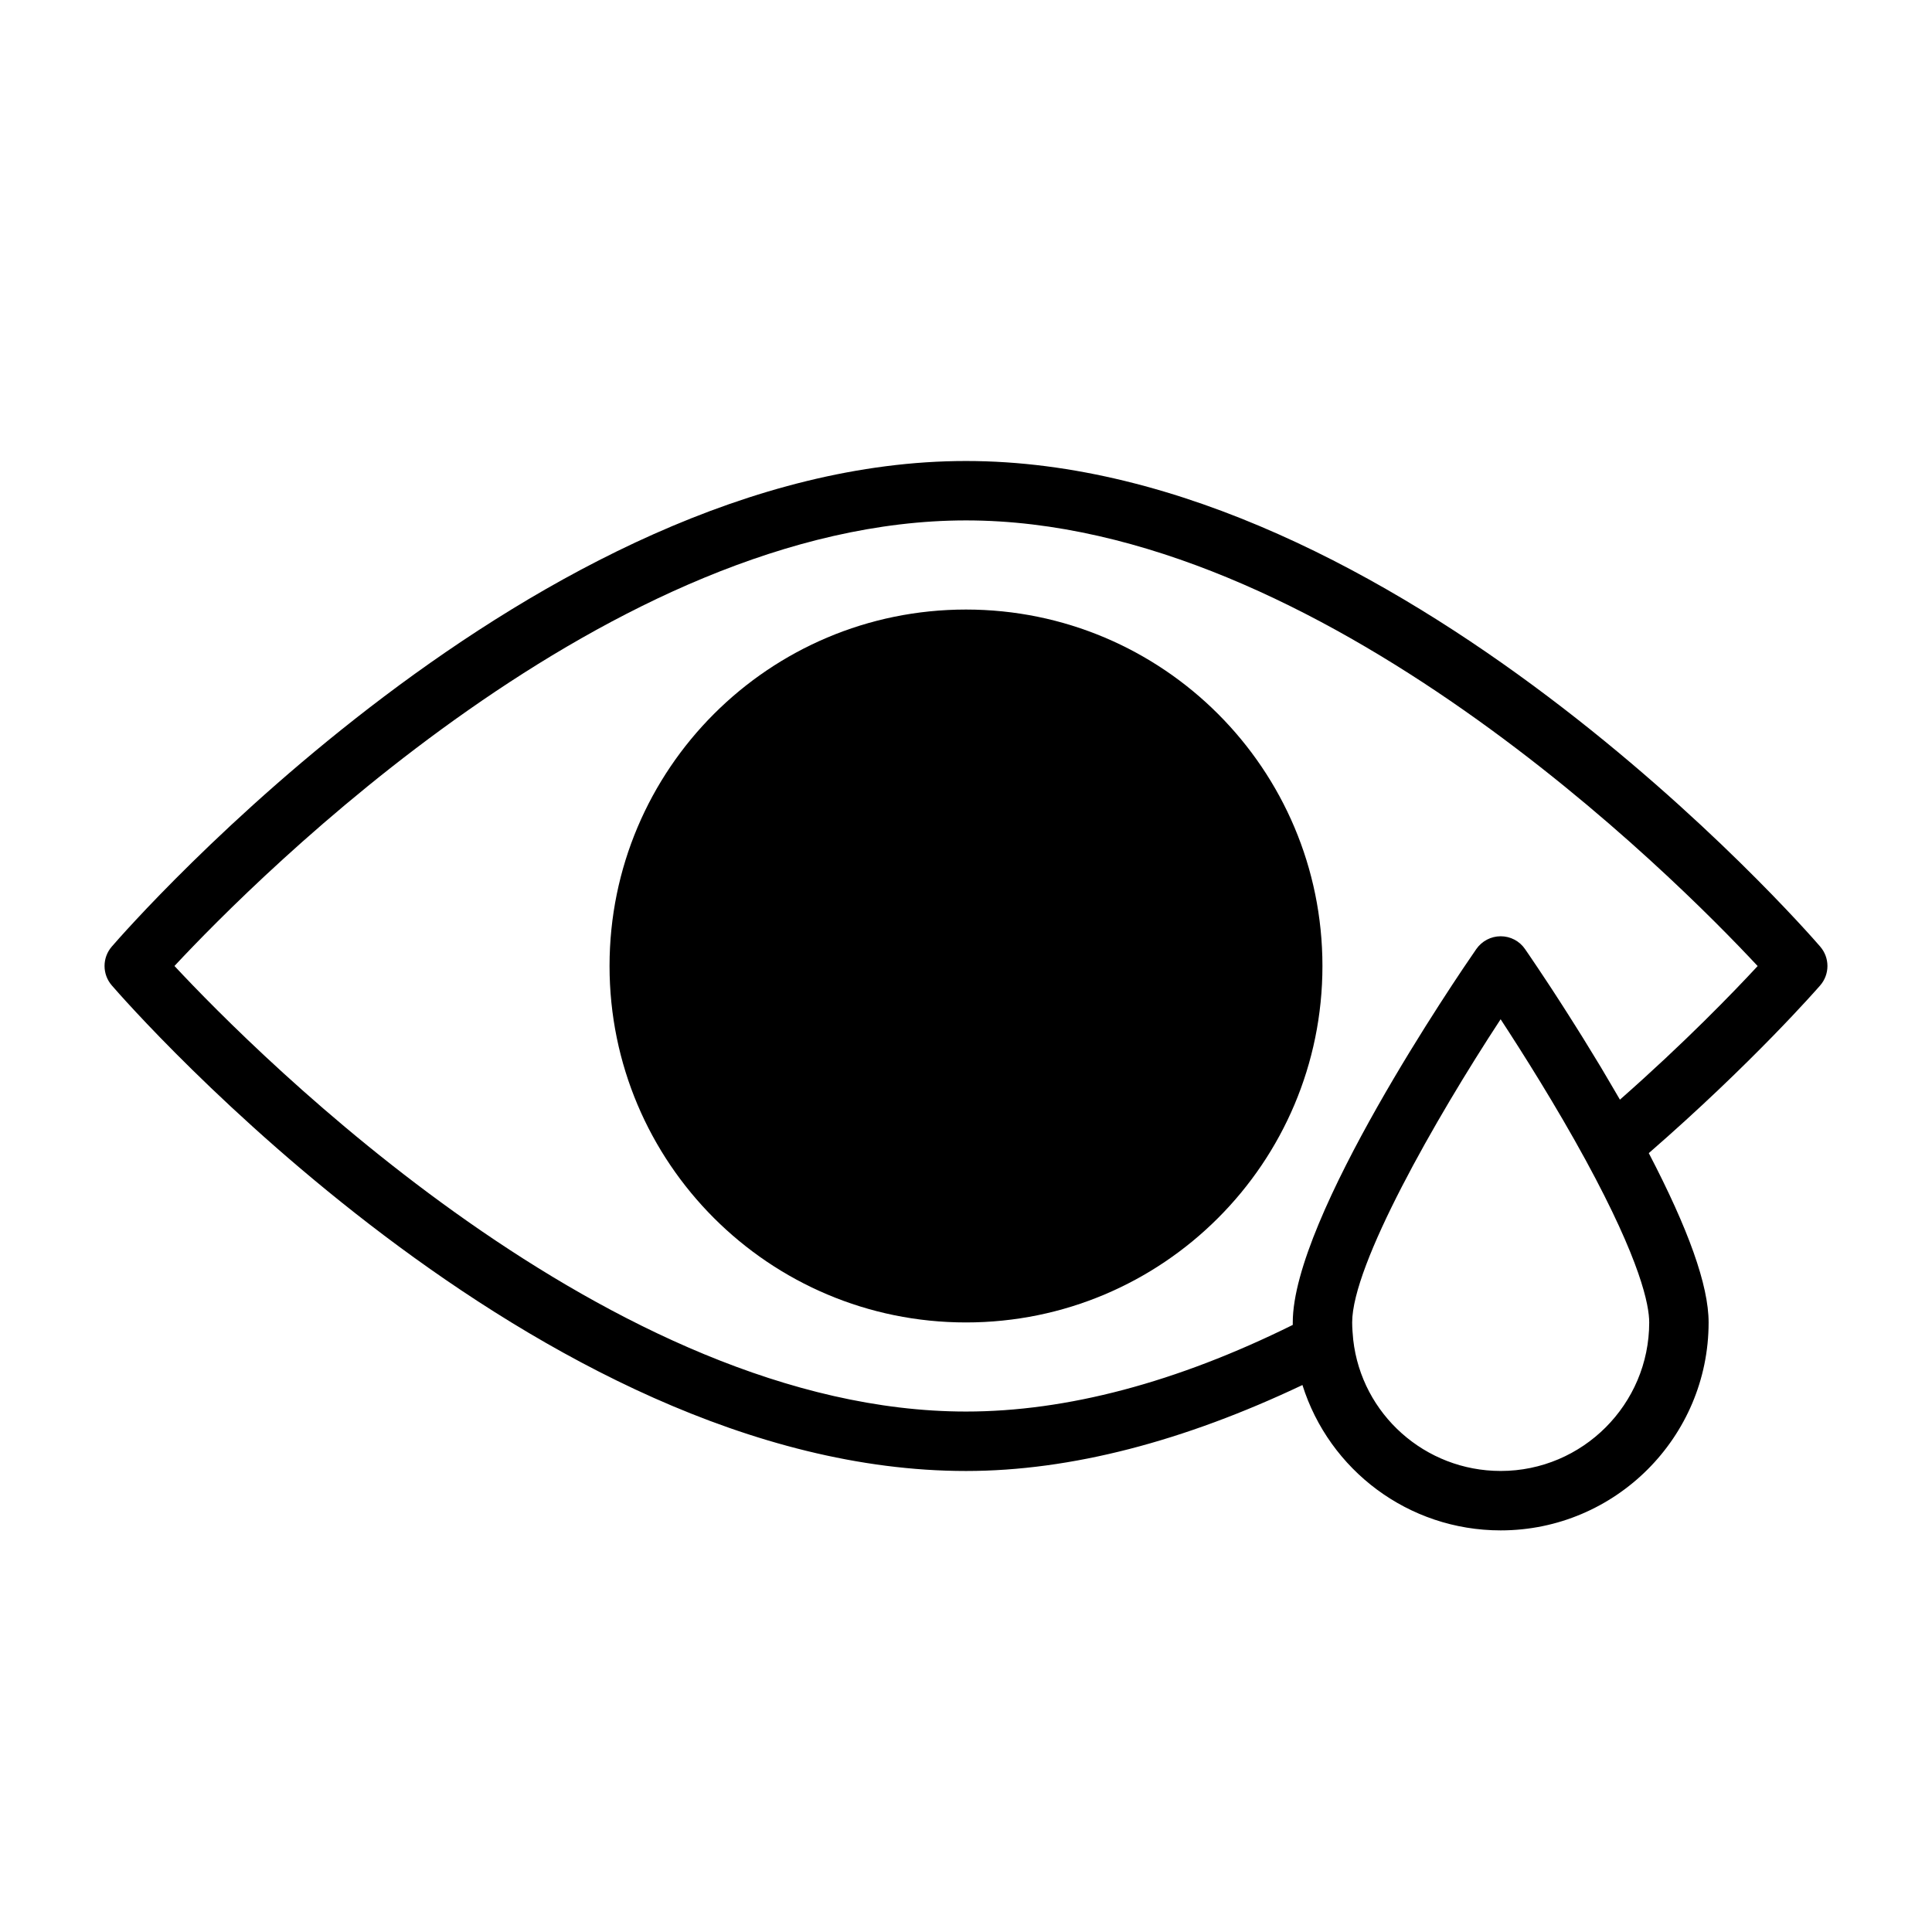
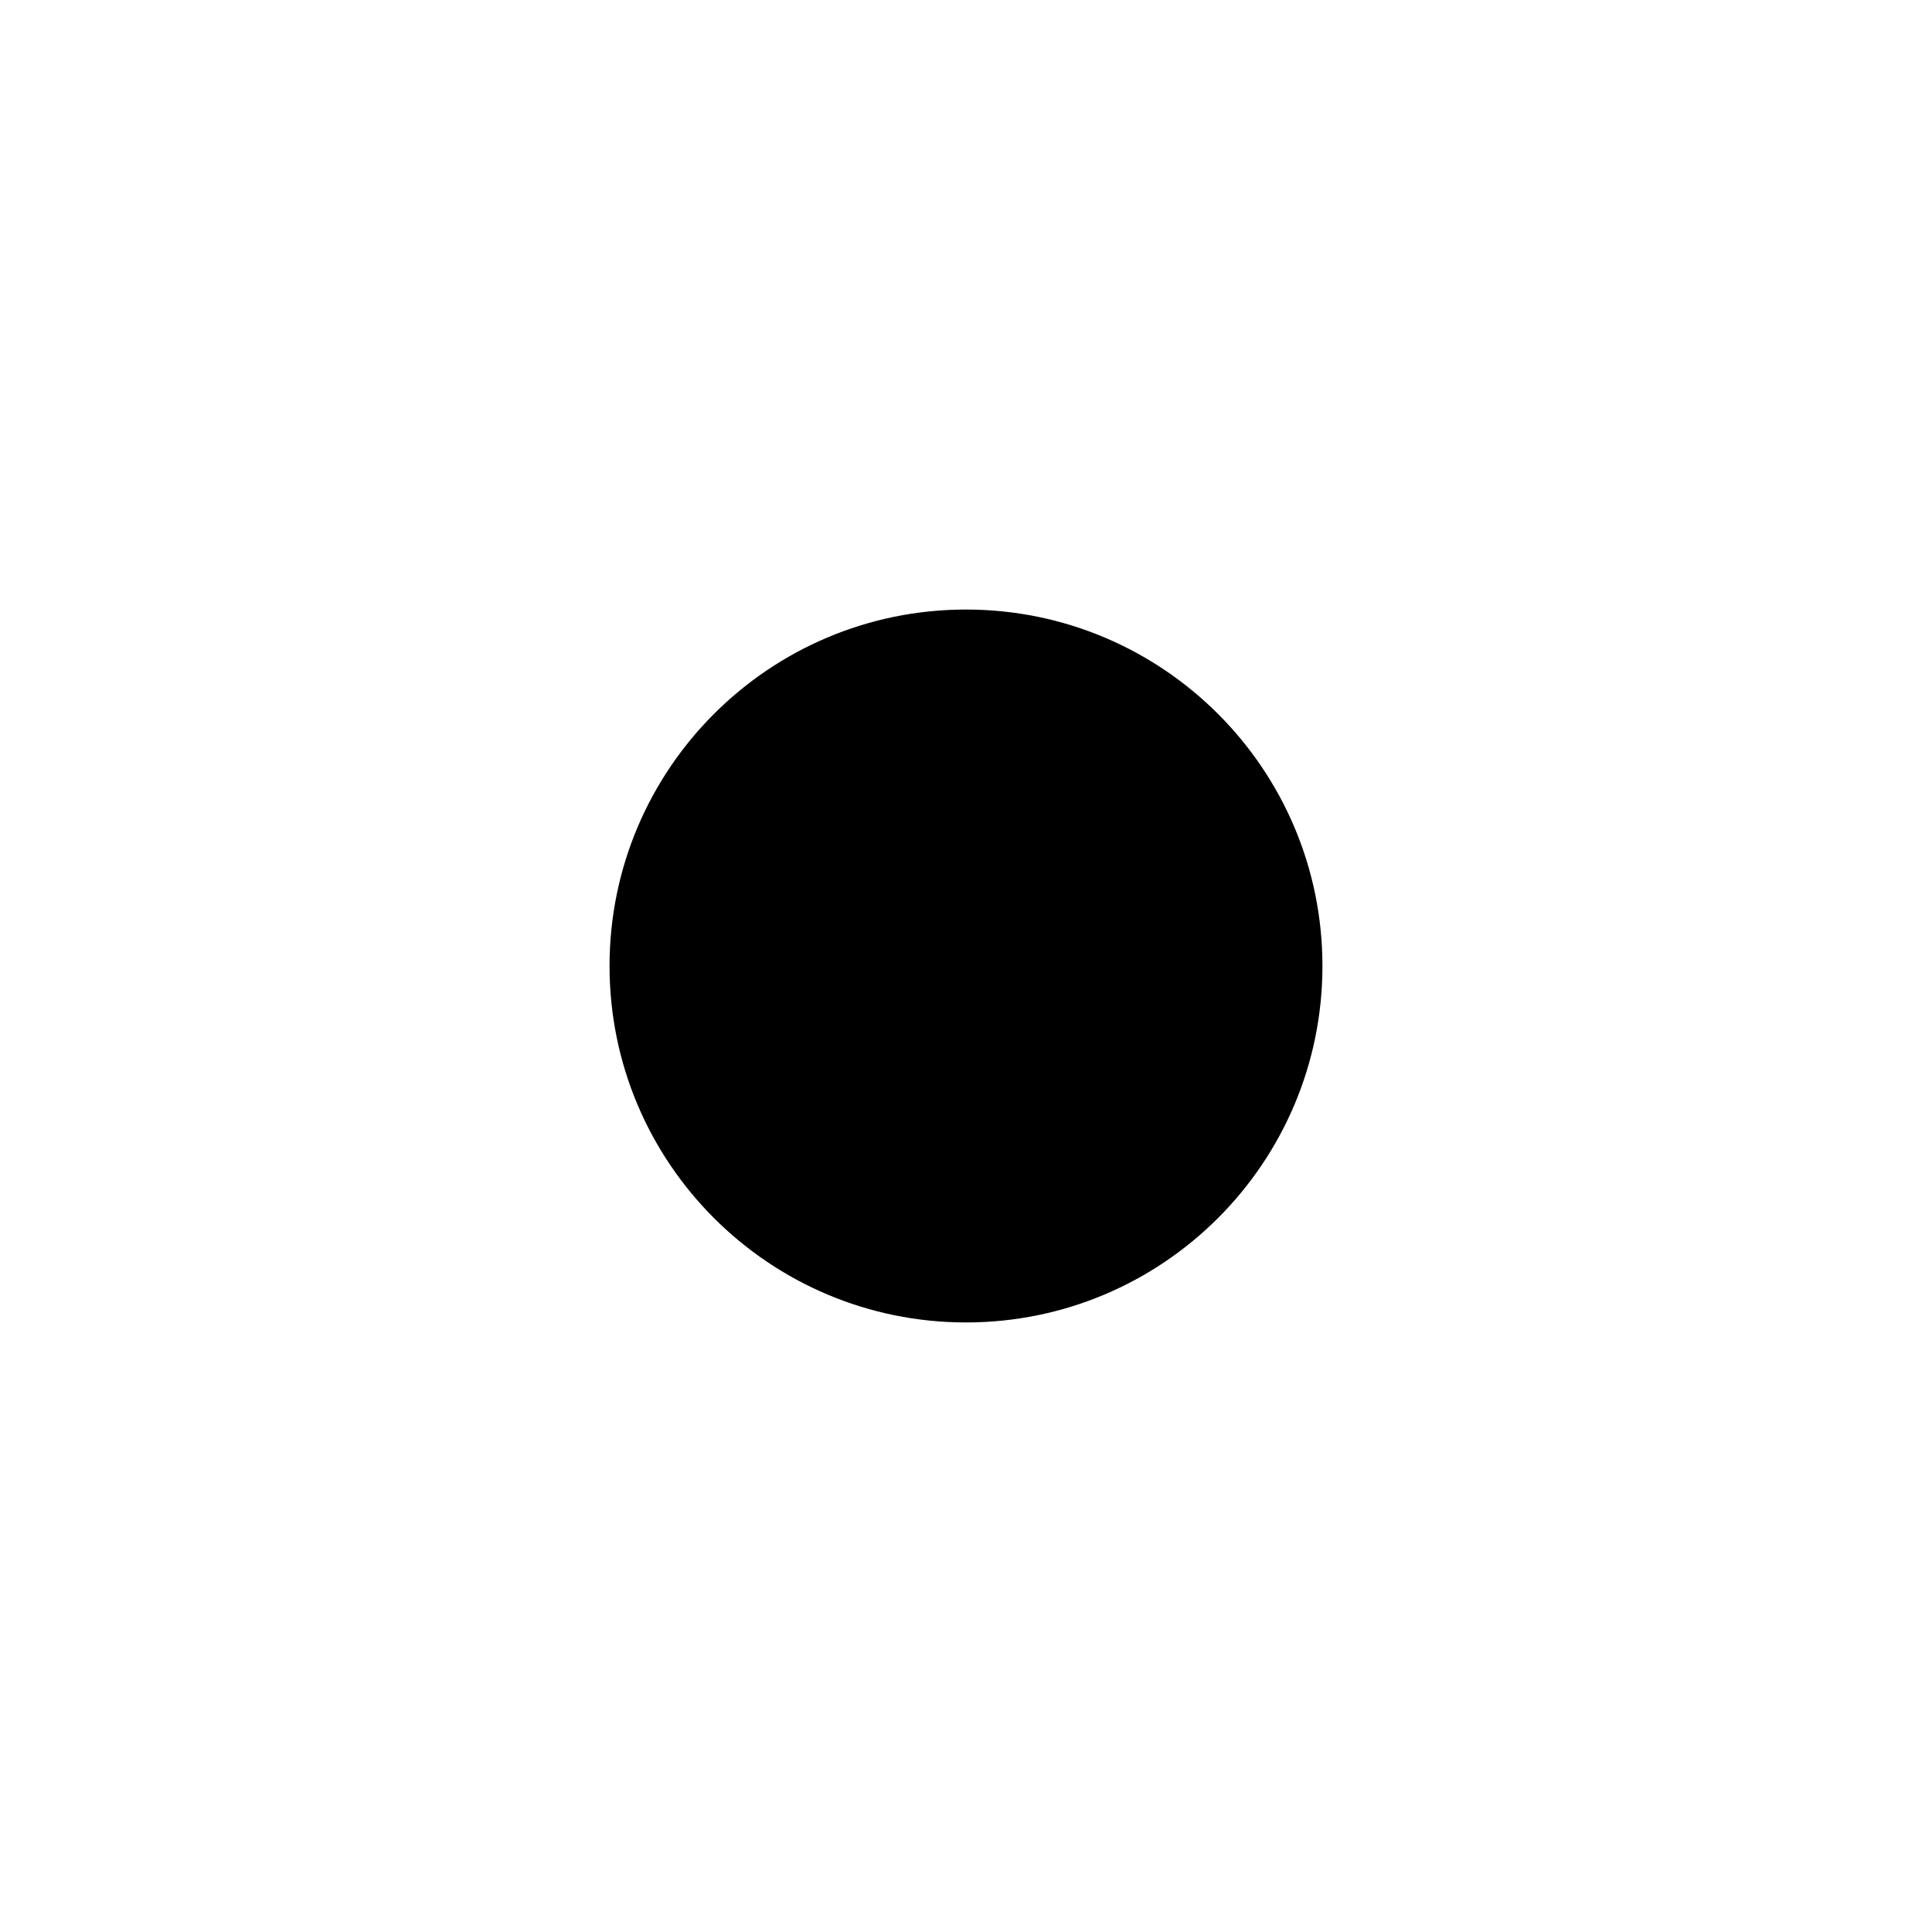
<svg xmlns="http://www.w3.org/2000/svg" fill="#000000" width="800px" height="800px" version="1.1" viewBox="144 144 512 512">
  <g>
-     <path d="m626.37 394.85c-4.551-5.262-112.6-128.68-226.37-128.68-113.77 0-221.82 123.41-226.37 128.68-2.566 2.961-2.566 7.336 0 10.297 4.551 5.258 112.6 128.68 226.37 128.68 27.82 0 57.812-7.918 89.16-22.781 7.082 22.543 28.086 38.523 52.535 38.523 30.387 0 55.105-24.719 55.105-55.105 0-9.887-5.383-24.781-15.855-44.871 27.504-23.914 44.664-43.578 45.422-44.445 2.566-2.957 2.566-7.336 0-10.293zm-84.672 138.97c-20.027 0-36.84-15.004-39.078-34.746-0.141-1.48-0.281-3.121-0.281-4.617 0-15.258 21.996-53.875 39.344-80.344 5.84 8.926 14.703 22.953 22.547 37.344 14.641 26.895 16.828 38.484 16.828 43 0 21.695-17.664 39.363-39.359 39.363zm31.598-98.402c-0.062-0.125-0.141-0.234-0.203-0.348-0.52-0.898-1.023-1.73-1.527-2.613-1.102-1.891-2.188-3.746-3.273-5.559-0.723-1.211-1.418-2.348-2.141-3.512-0.883-1.449-1.762-2.883-2.613-4.266-0.691-1.117-1.355-2.172-2.031-3.242-0.82-1.289-1.59-2.535-2.363-3.731-0.629-0.992-1.227-1.922-1.828-2.852-0.77-1.195-1.496-2.297-2.188-3.371-0.457-0.691-0.883-1.355-1.309-1.984-0.82-1.242-1.527-2.297-2.188-3.289-0.203-0.316-0.426-0.629-0.613-0.914-0.77-1.133-1.387-2.062-1.859-2.754-0.031-0.047-0.078-0.109-0.109-0.156-0.488-0.707-0.82-1.195-0.898-1.309-1.461-2.137-3.871-3.398-6.453-3.398-2.582 0-4.992 1.273-6.473 3.402-4.988 7.195-48.633 71.148-48.633 98.934v0.66c-30.777 15.242-59.891 22.957-86.59 22.957-93.867 0-187.98-94.715-209.77-118.08 21.789-23.363 115.91-118.08 209.77-118.08 93.883 0 188.03 94.762 209.79 118.1-6.441 6.957-19.273 20.246-36.496 35.406z" />
    <path d="m494.46 400c0 52.168-42.293 94.461-94.461 94.461-52.172 0-94.465-42.293-94.465-94.461 0-52.172 42.293-94.465 94.465-94.465 52.168 0 94.461 42.293 94.461 94.465" />
  </g>
</svg>